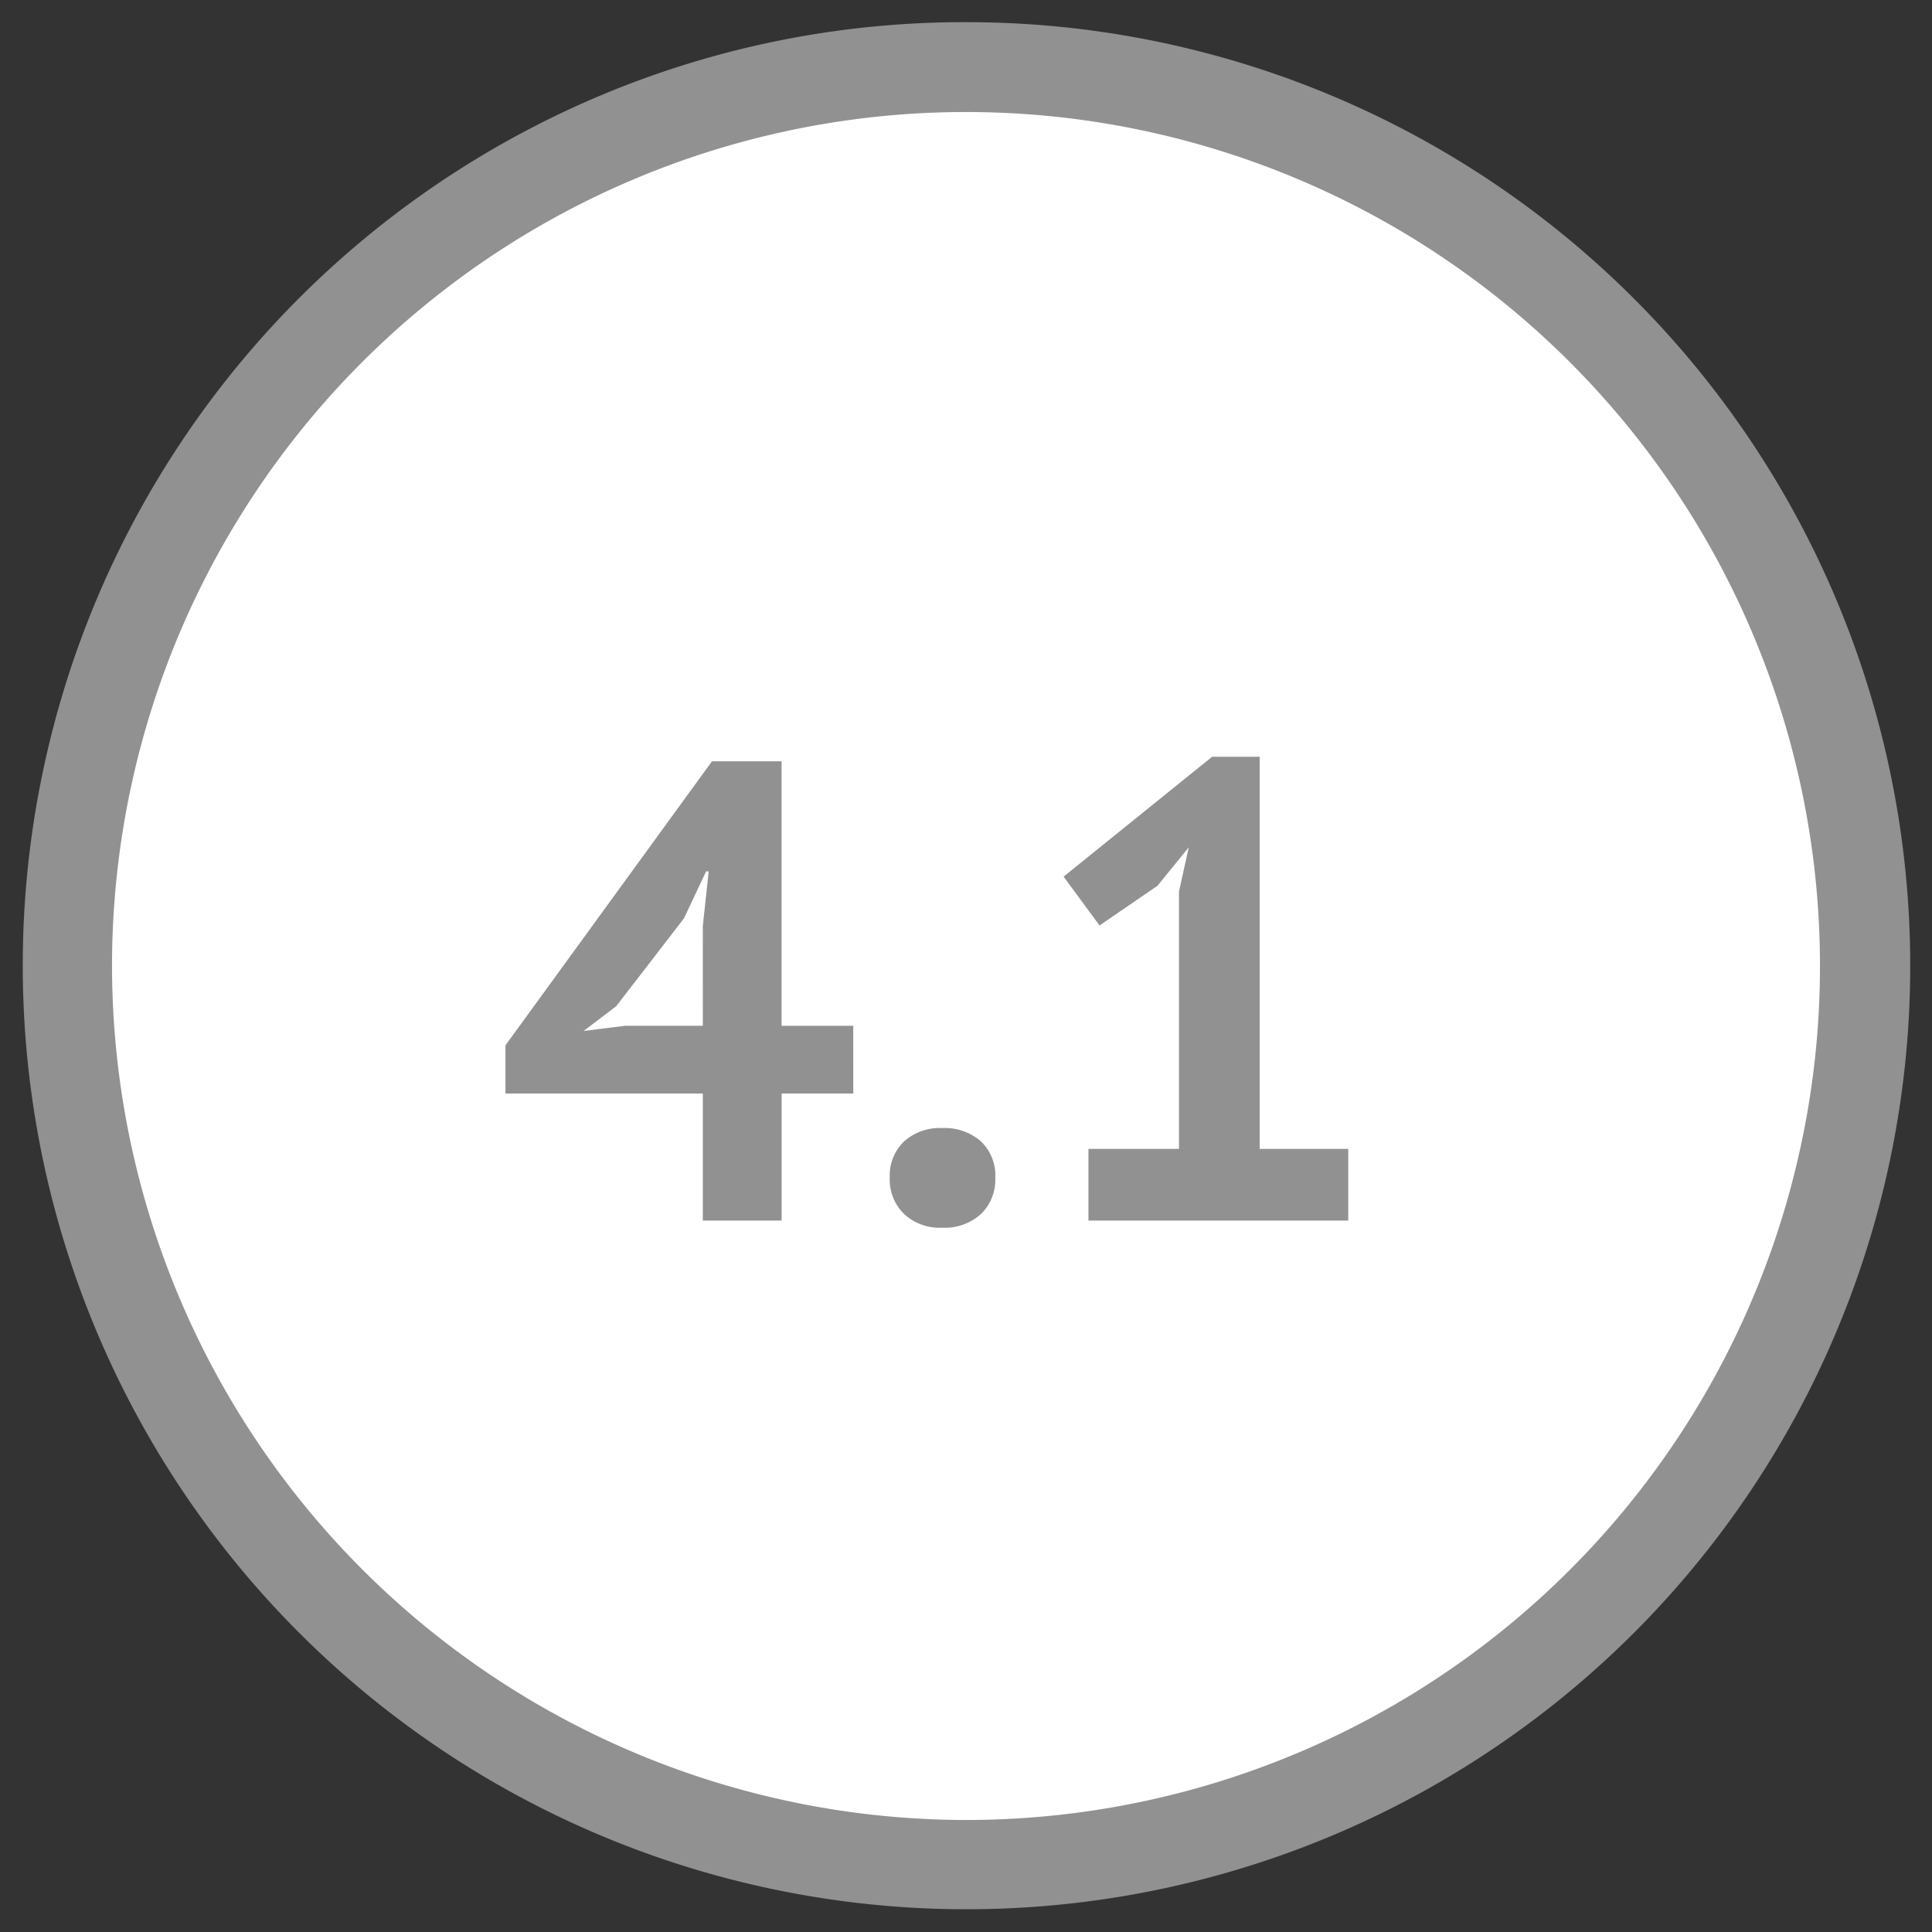
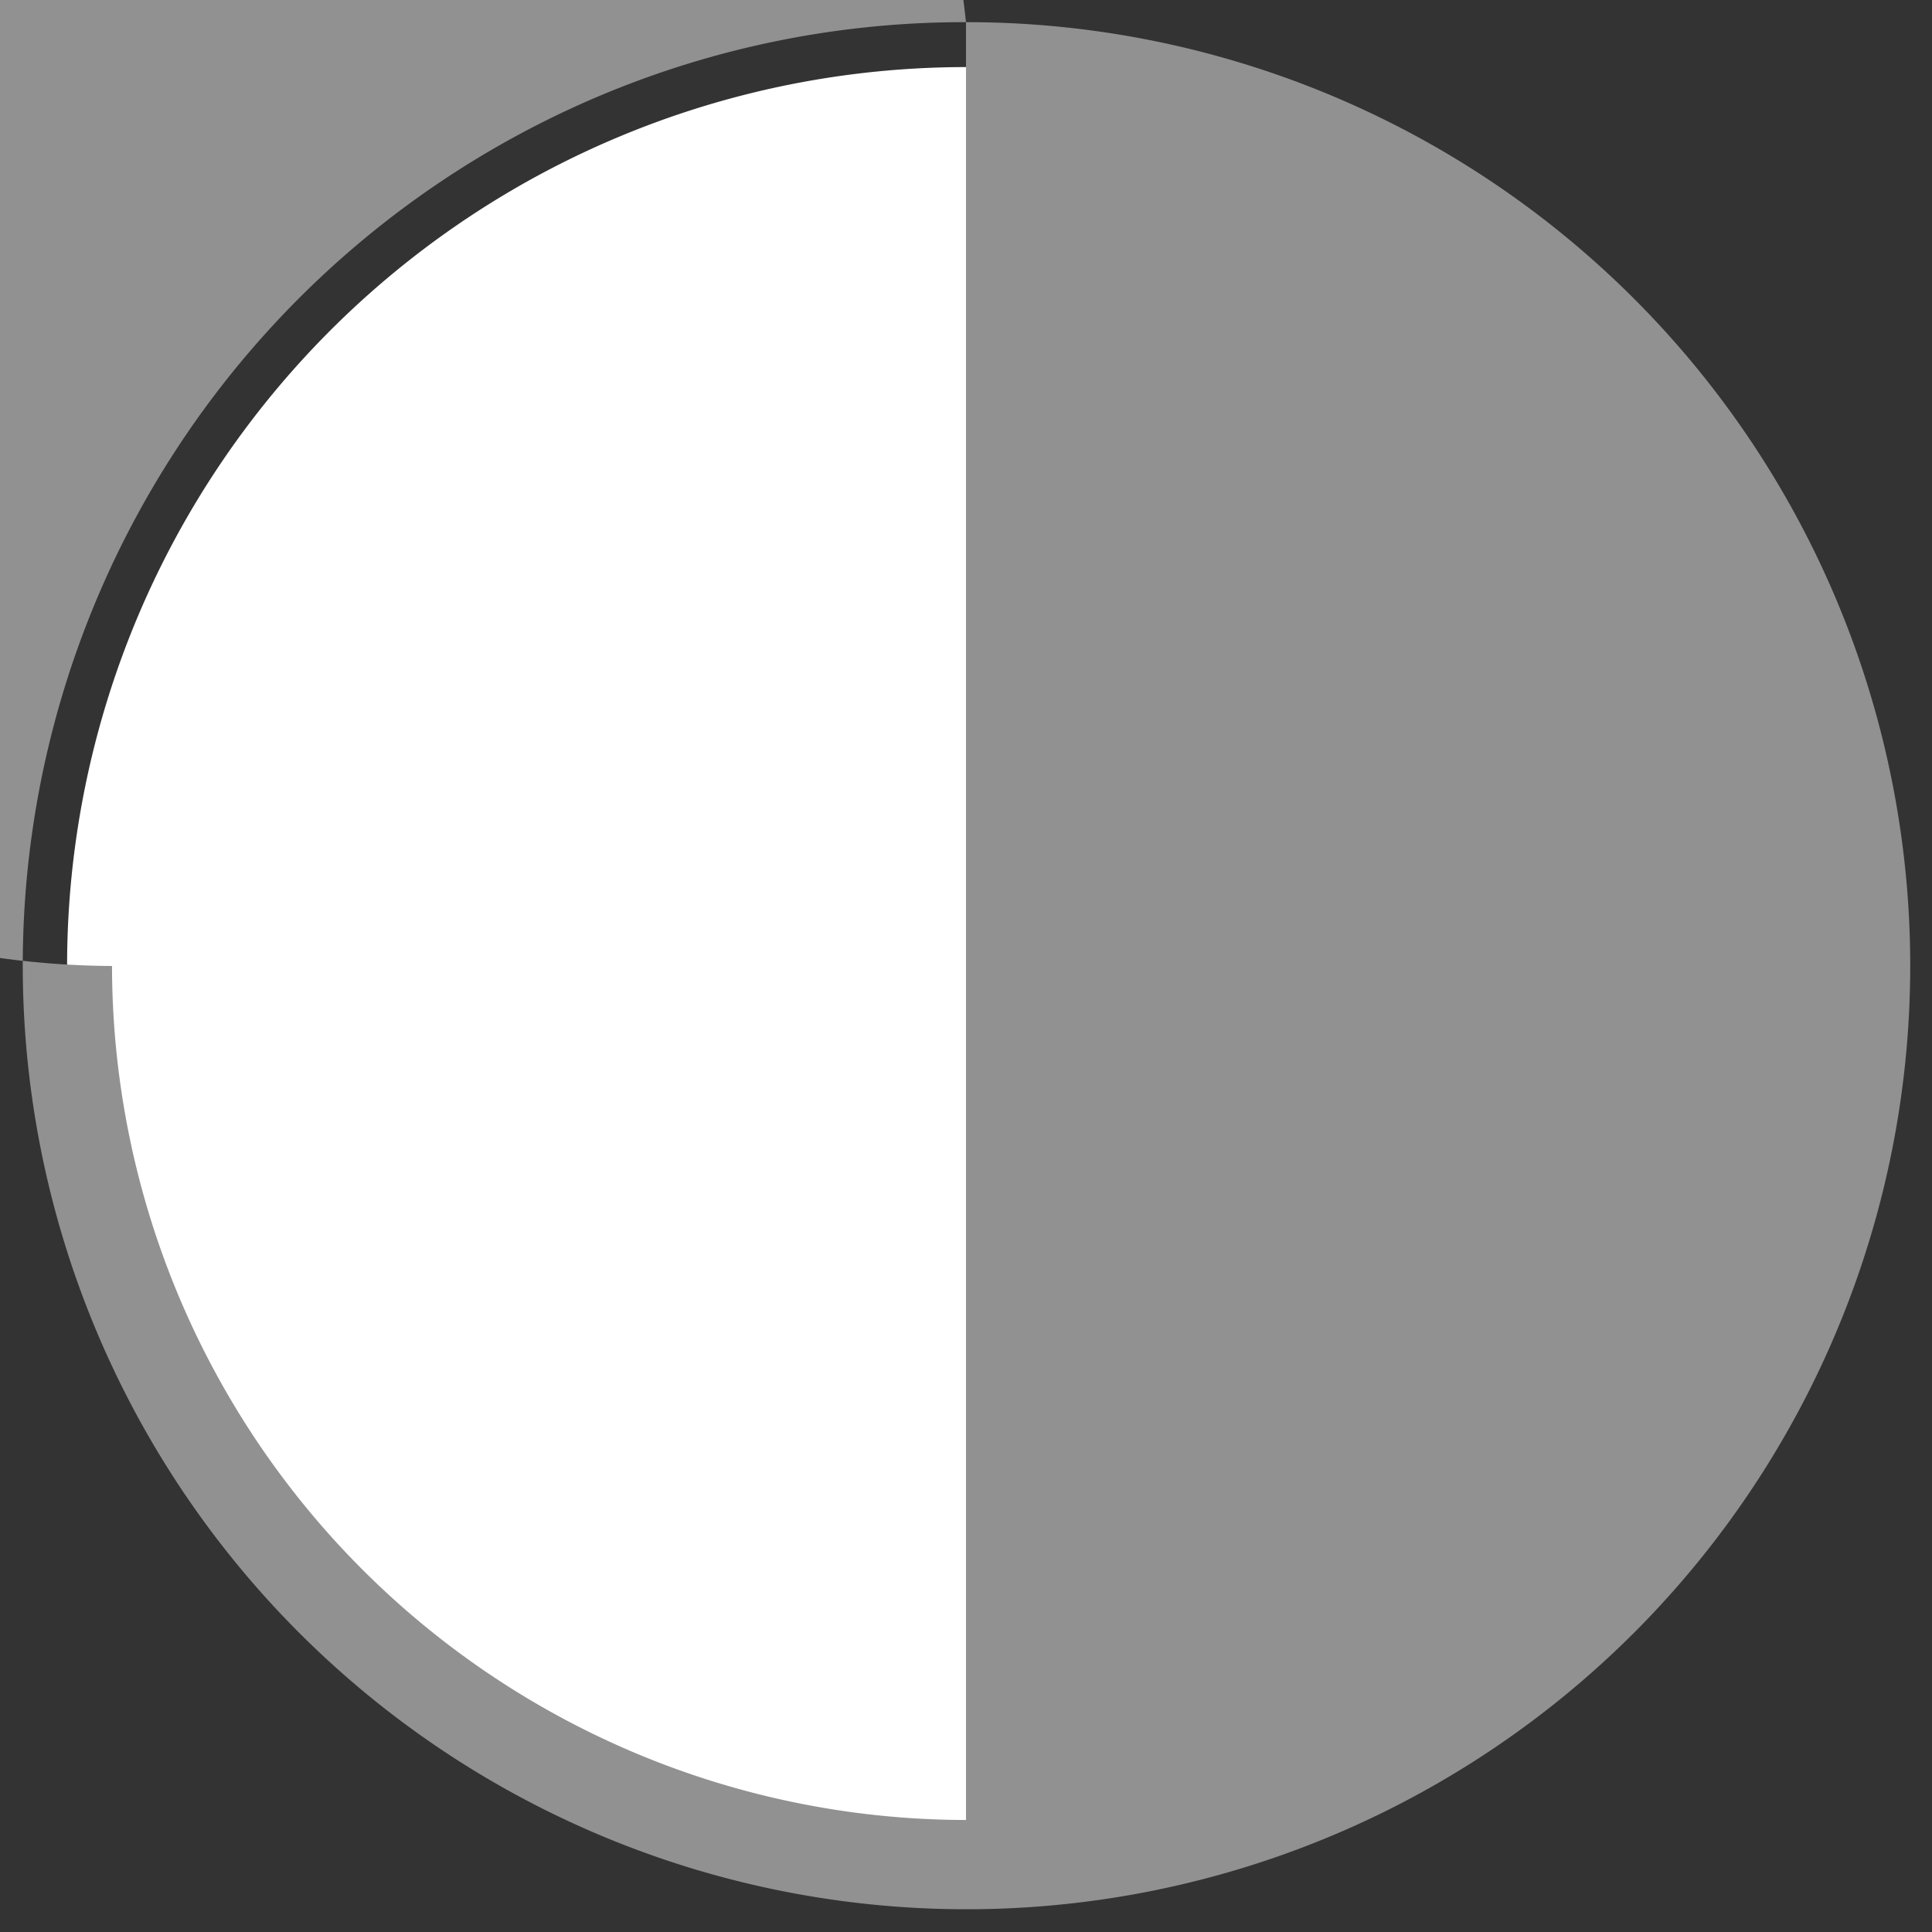
<svg xmlns="http://www.w3.org/2000/svg" id="ethics-4_1" width="86.014" height="86.014" viewBox="0 0 86.014 86.014">
  <rect x="0" y="0" width="86.014" height="86.014" fill="#333333" stroke="none" />
  <defs>
    <clipPath id="clip-path">
      <rect id="Rectangle_544" data-name="Rectangle 544" width="86.014" height="86.014" fill="none" />
    </clipPath>
  </defs>
  <g id="Group_2059" data-name="Group 2059" transform="translate(0 0)">
    <g id="Group_2058" data-name="Group 2058" clip-path="url(#clip-path)">
      <path id="Path_5889" data-name="Path 5889" d="M42.02,82.04A40.02,40.02,0,1,0,2,42.02,40.021,40.021,0,0,0,42.02,82.04" transform="translate(0.987 0.987)" fill="#fff" />
    </g>
  </g>
-   <path id="Path_5901" data-name="Path 5901" d="M16.037-5.655h-3.19V0H9.338V-5.655H.551V-7.8L9.744-20.445h3.1V-8.671h3.19Zm-6.7-7.453L9.6-15.544H9.483L8.5-13.456,5.481-9.541l-1.45,1.1,1.856-.232H9.338ZM17.661-1.914a2.093,2.093,0,0,1,.638-1.61,2.368,2.368,0,0,1,1.682-.594,2.452,2.452,0,0,1,1.74.594,2.093,2.093,0,0,1,.638,1.61A2.14,2.14,0,0,1,21.721-.29a2.416,2.416,0,0,1-1.74.609A2.335,2.335,0,0,1,18.3-.29,2.14,2.14,0,0,1,17.661-1.914ZM26.506-3.19h4.031V-14.645l.435-1.972L29.58-14.906,27-13.137l-1.6-2.175,6.612-5.336h2.117V-3.19h3.944V0H26.506Z" transform="translate(21.952 54.34)" fill="#919191" />
  <g id="Group_2061" data-name="Group 2061" transform="translate(0 0)">
    <g id="Group_2060" data-name="Group 2060" clip-path="url(#clip-path)">
-       <path id="Ellipse_17" data-name="Ellipse 17" d="M40.02-2A42.008,42.008,0,0,1,69.733,69.733,42.02,42.02,0,1,1,23.663,1.3,41.759,41.759,0,0,1,40.02-2Zm0,80.04A38.02,38.02,0,1,0,2,40.02,38.063,38.063,0,0,0,40.02,78.04Z" transform="translate(2.987 2.987)" fill="#919191" />
+       <path id="Ellipse_17" data-name="Ellipse 17" d="M40.02-2A42.008,42.008,0,0,1,69.733,69.733,42.02,42.02,0,1,1,23.663,1.3,41.759,41.759,0,0,1,40.02-2ZA38.02,38.02,0,1,0,2,40.02,38.063,38.063,0,0,0,40.02,78.04Z" transform="translate(2.987 2.987)" fill="#919191" />
    </g>
  </g>
</svg>